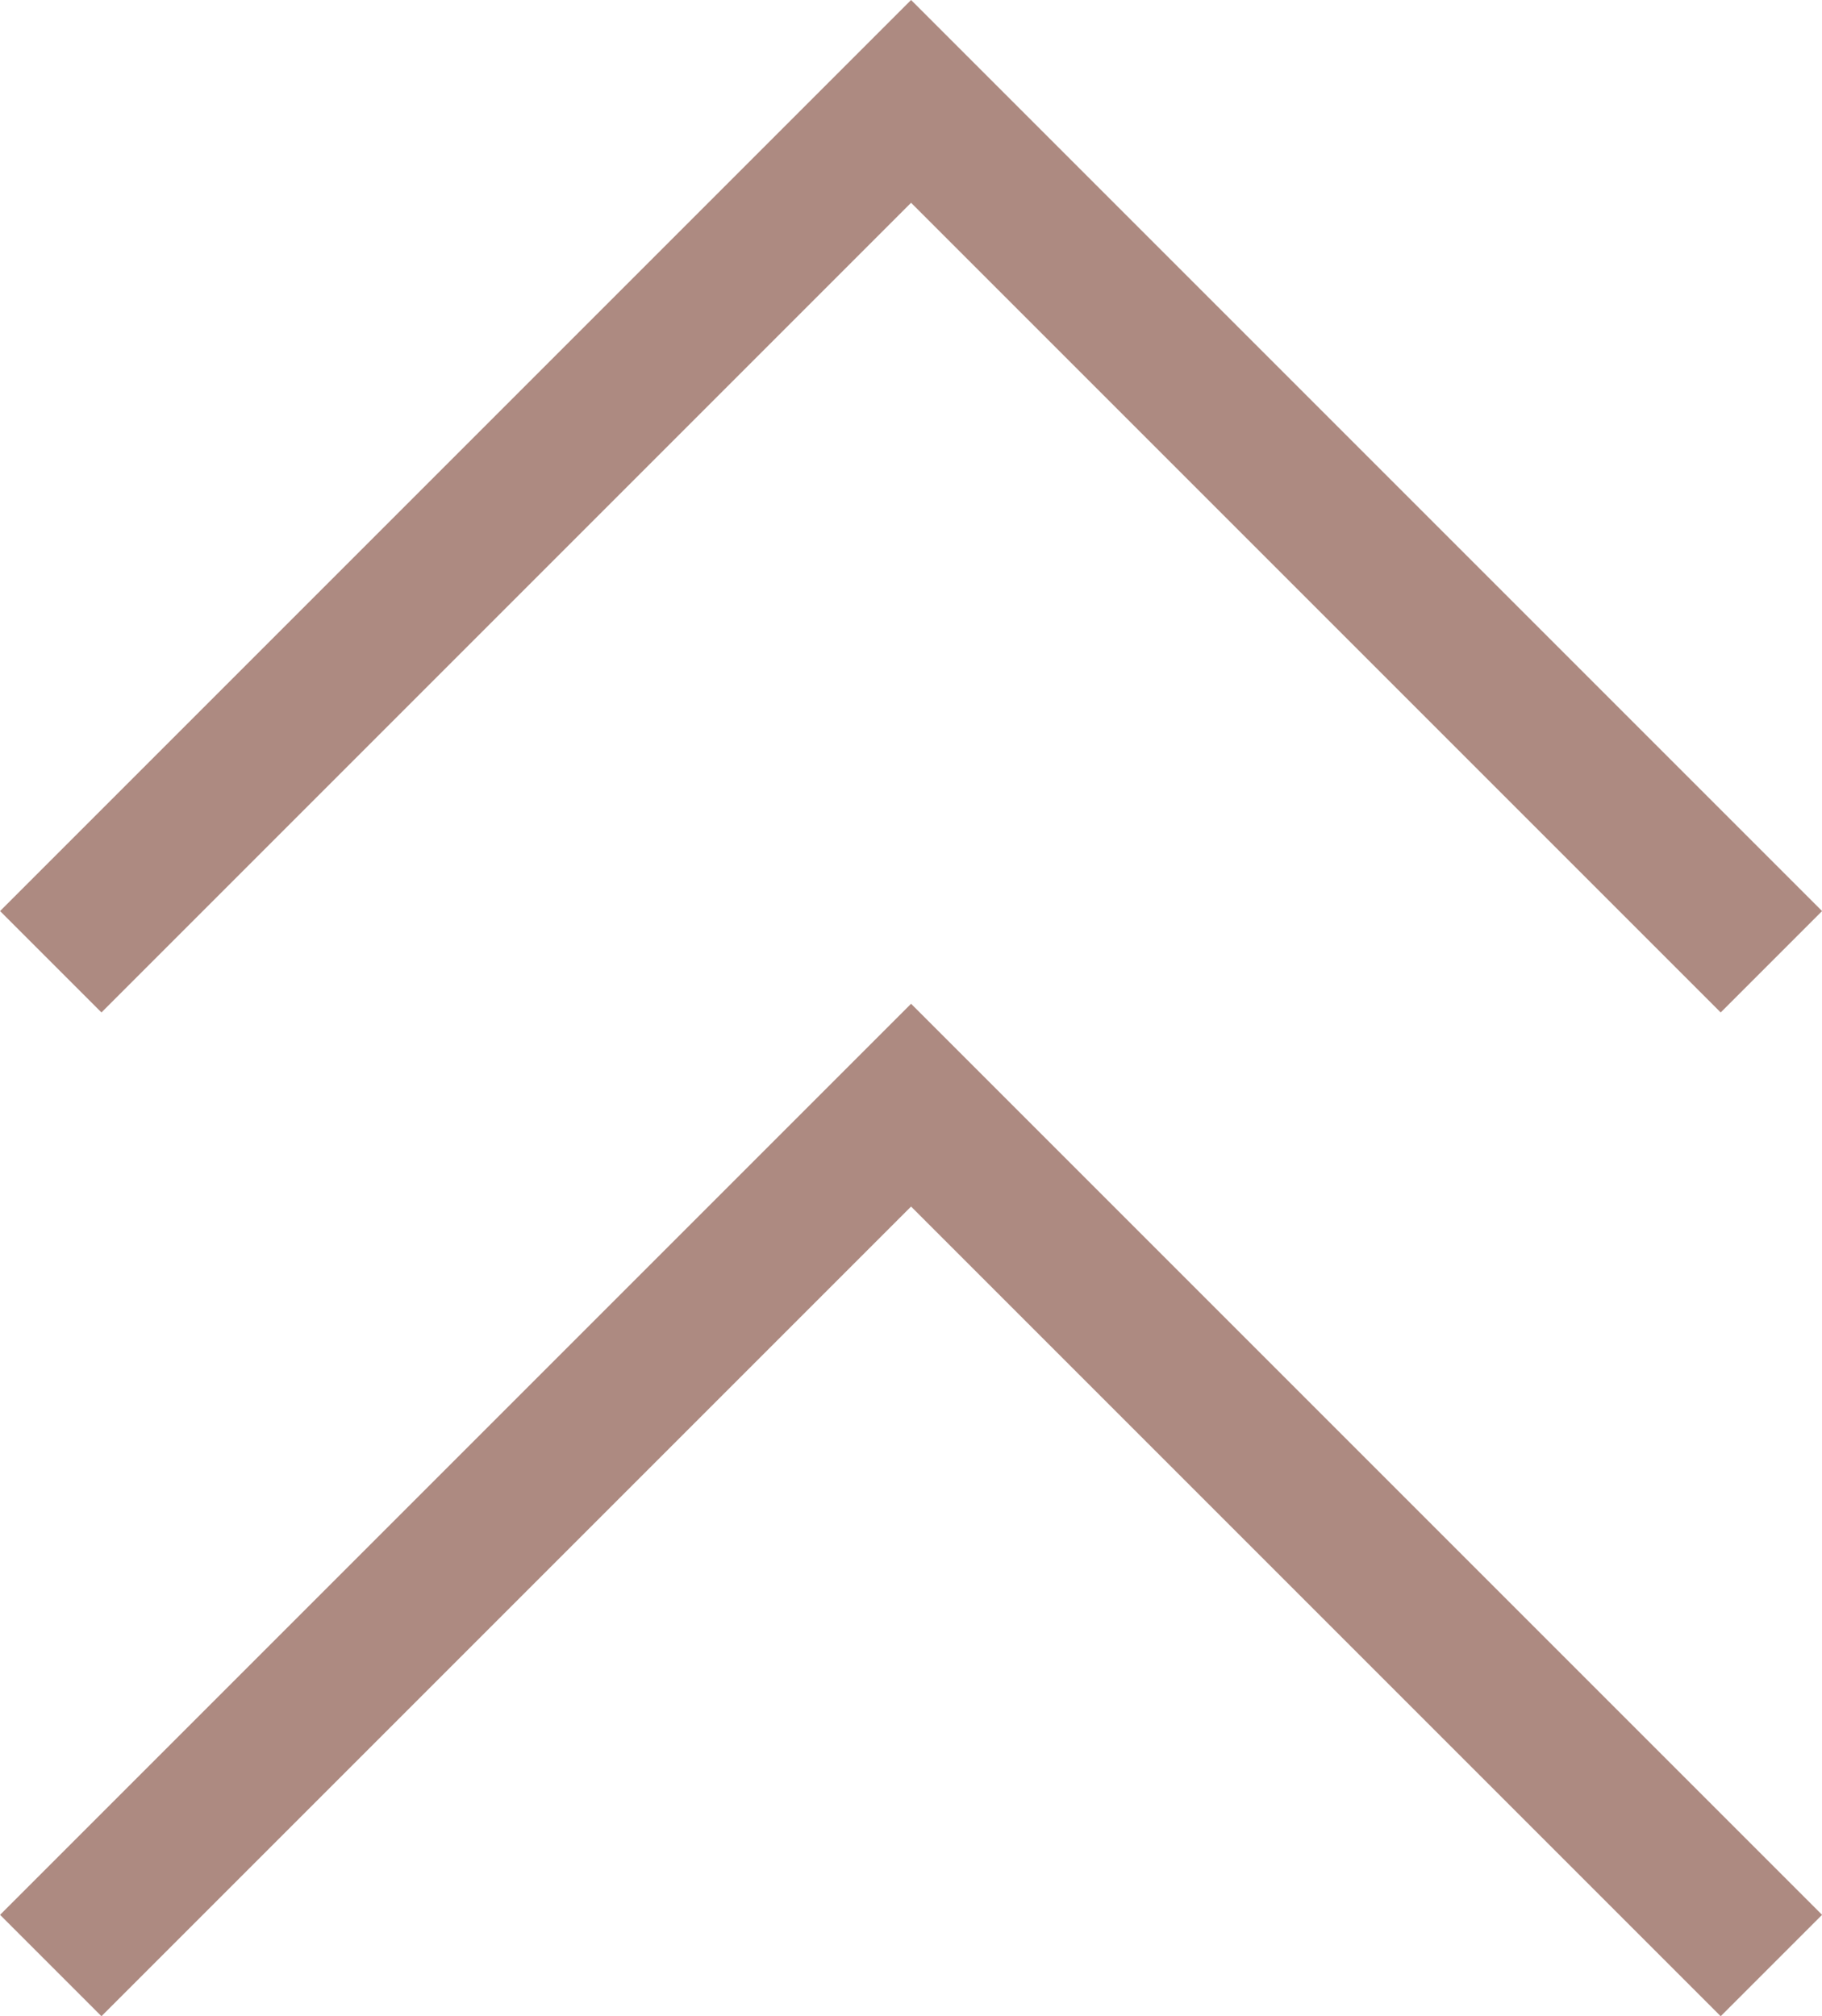
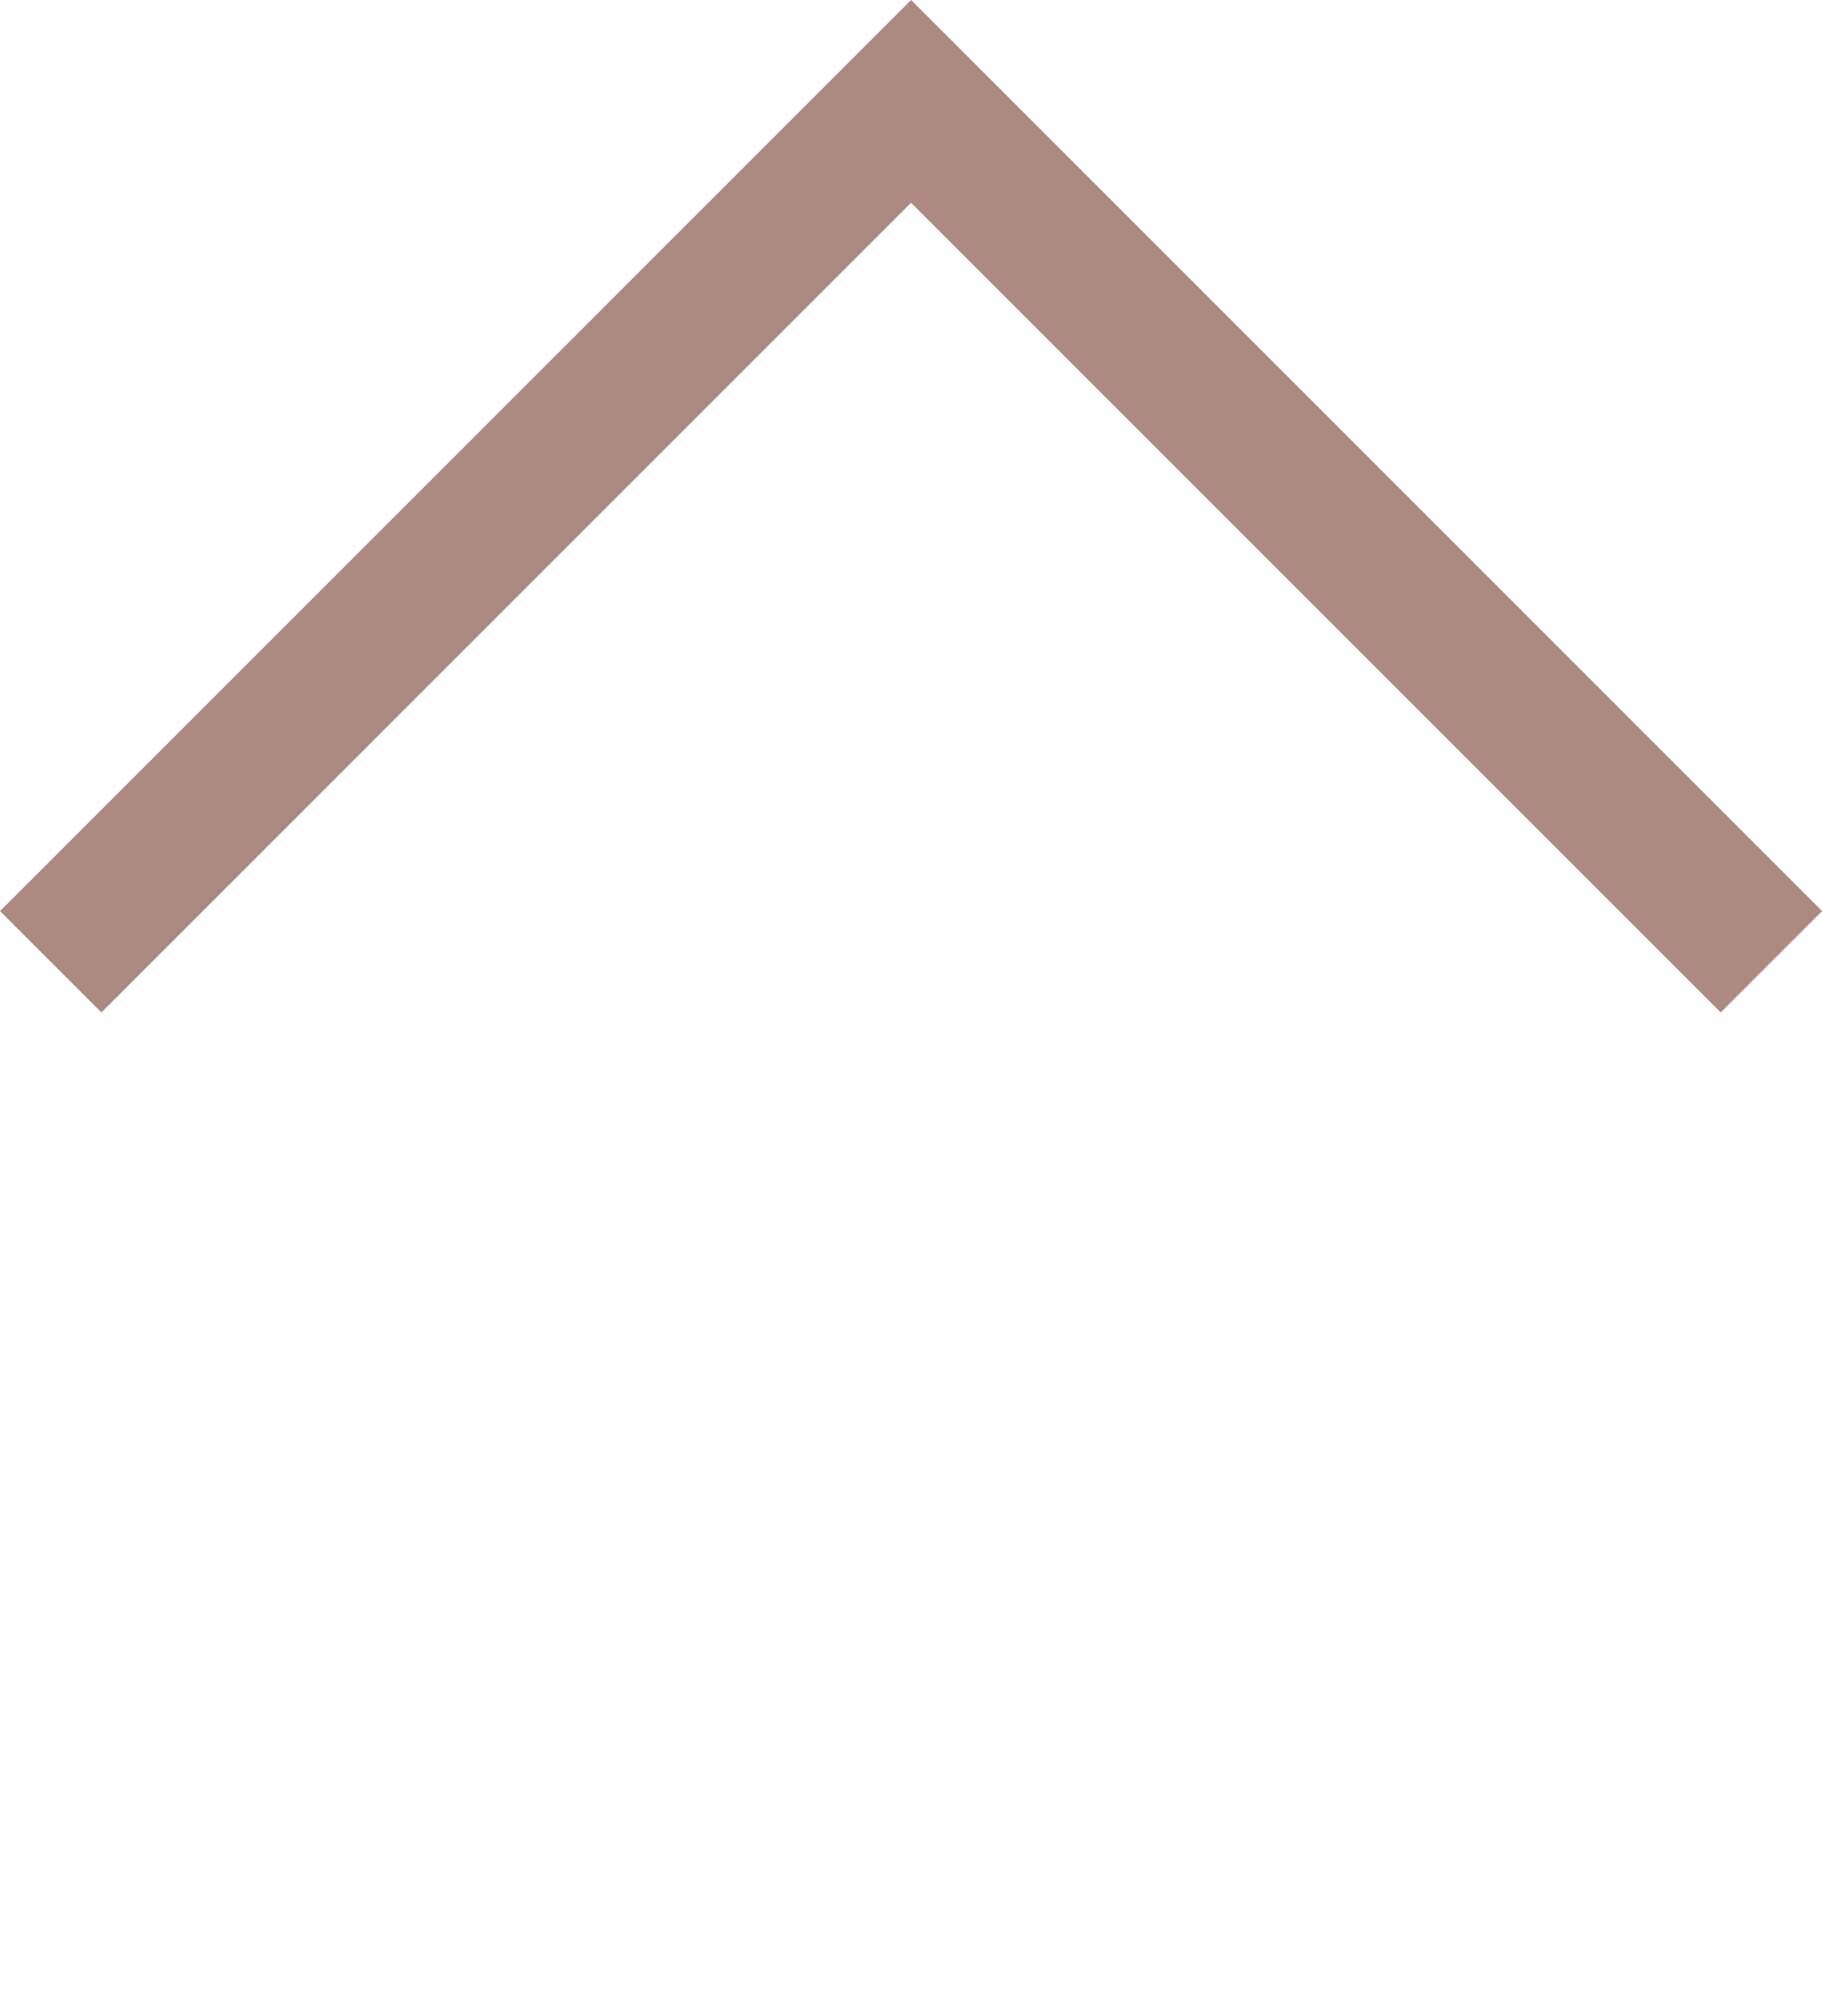
<svg xmlns="http://www.w3.org/2000/svg" viewBox="0 0 12.707 14.061">
  <g id="グループ_372" data-name="グループ 372" transform="translate(-1247.646 -11446.293)">
    <path id="パス_54" data-name="パス 54" d="M-2854.74,175l-6,6,6,6" transform="translate(1435 14307.74) rotate(90)" fill="none" stroke="#ad8a81" stroke-width="1" />
-     <path id="パス_55" data-name="パス 55" d="M-2854.74,175l-6,6,6,6" transform="translate(1435 14314.74) rotate(90)" fill="none" stroke="#ad8a81" stroke-width="1" />
  </g>
</svg>